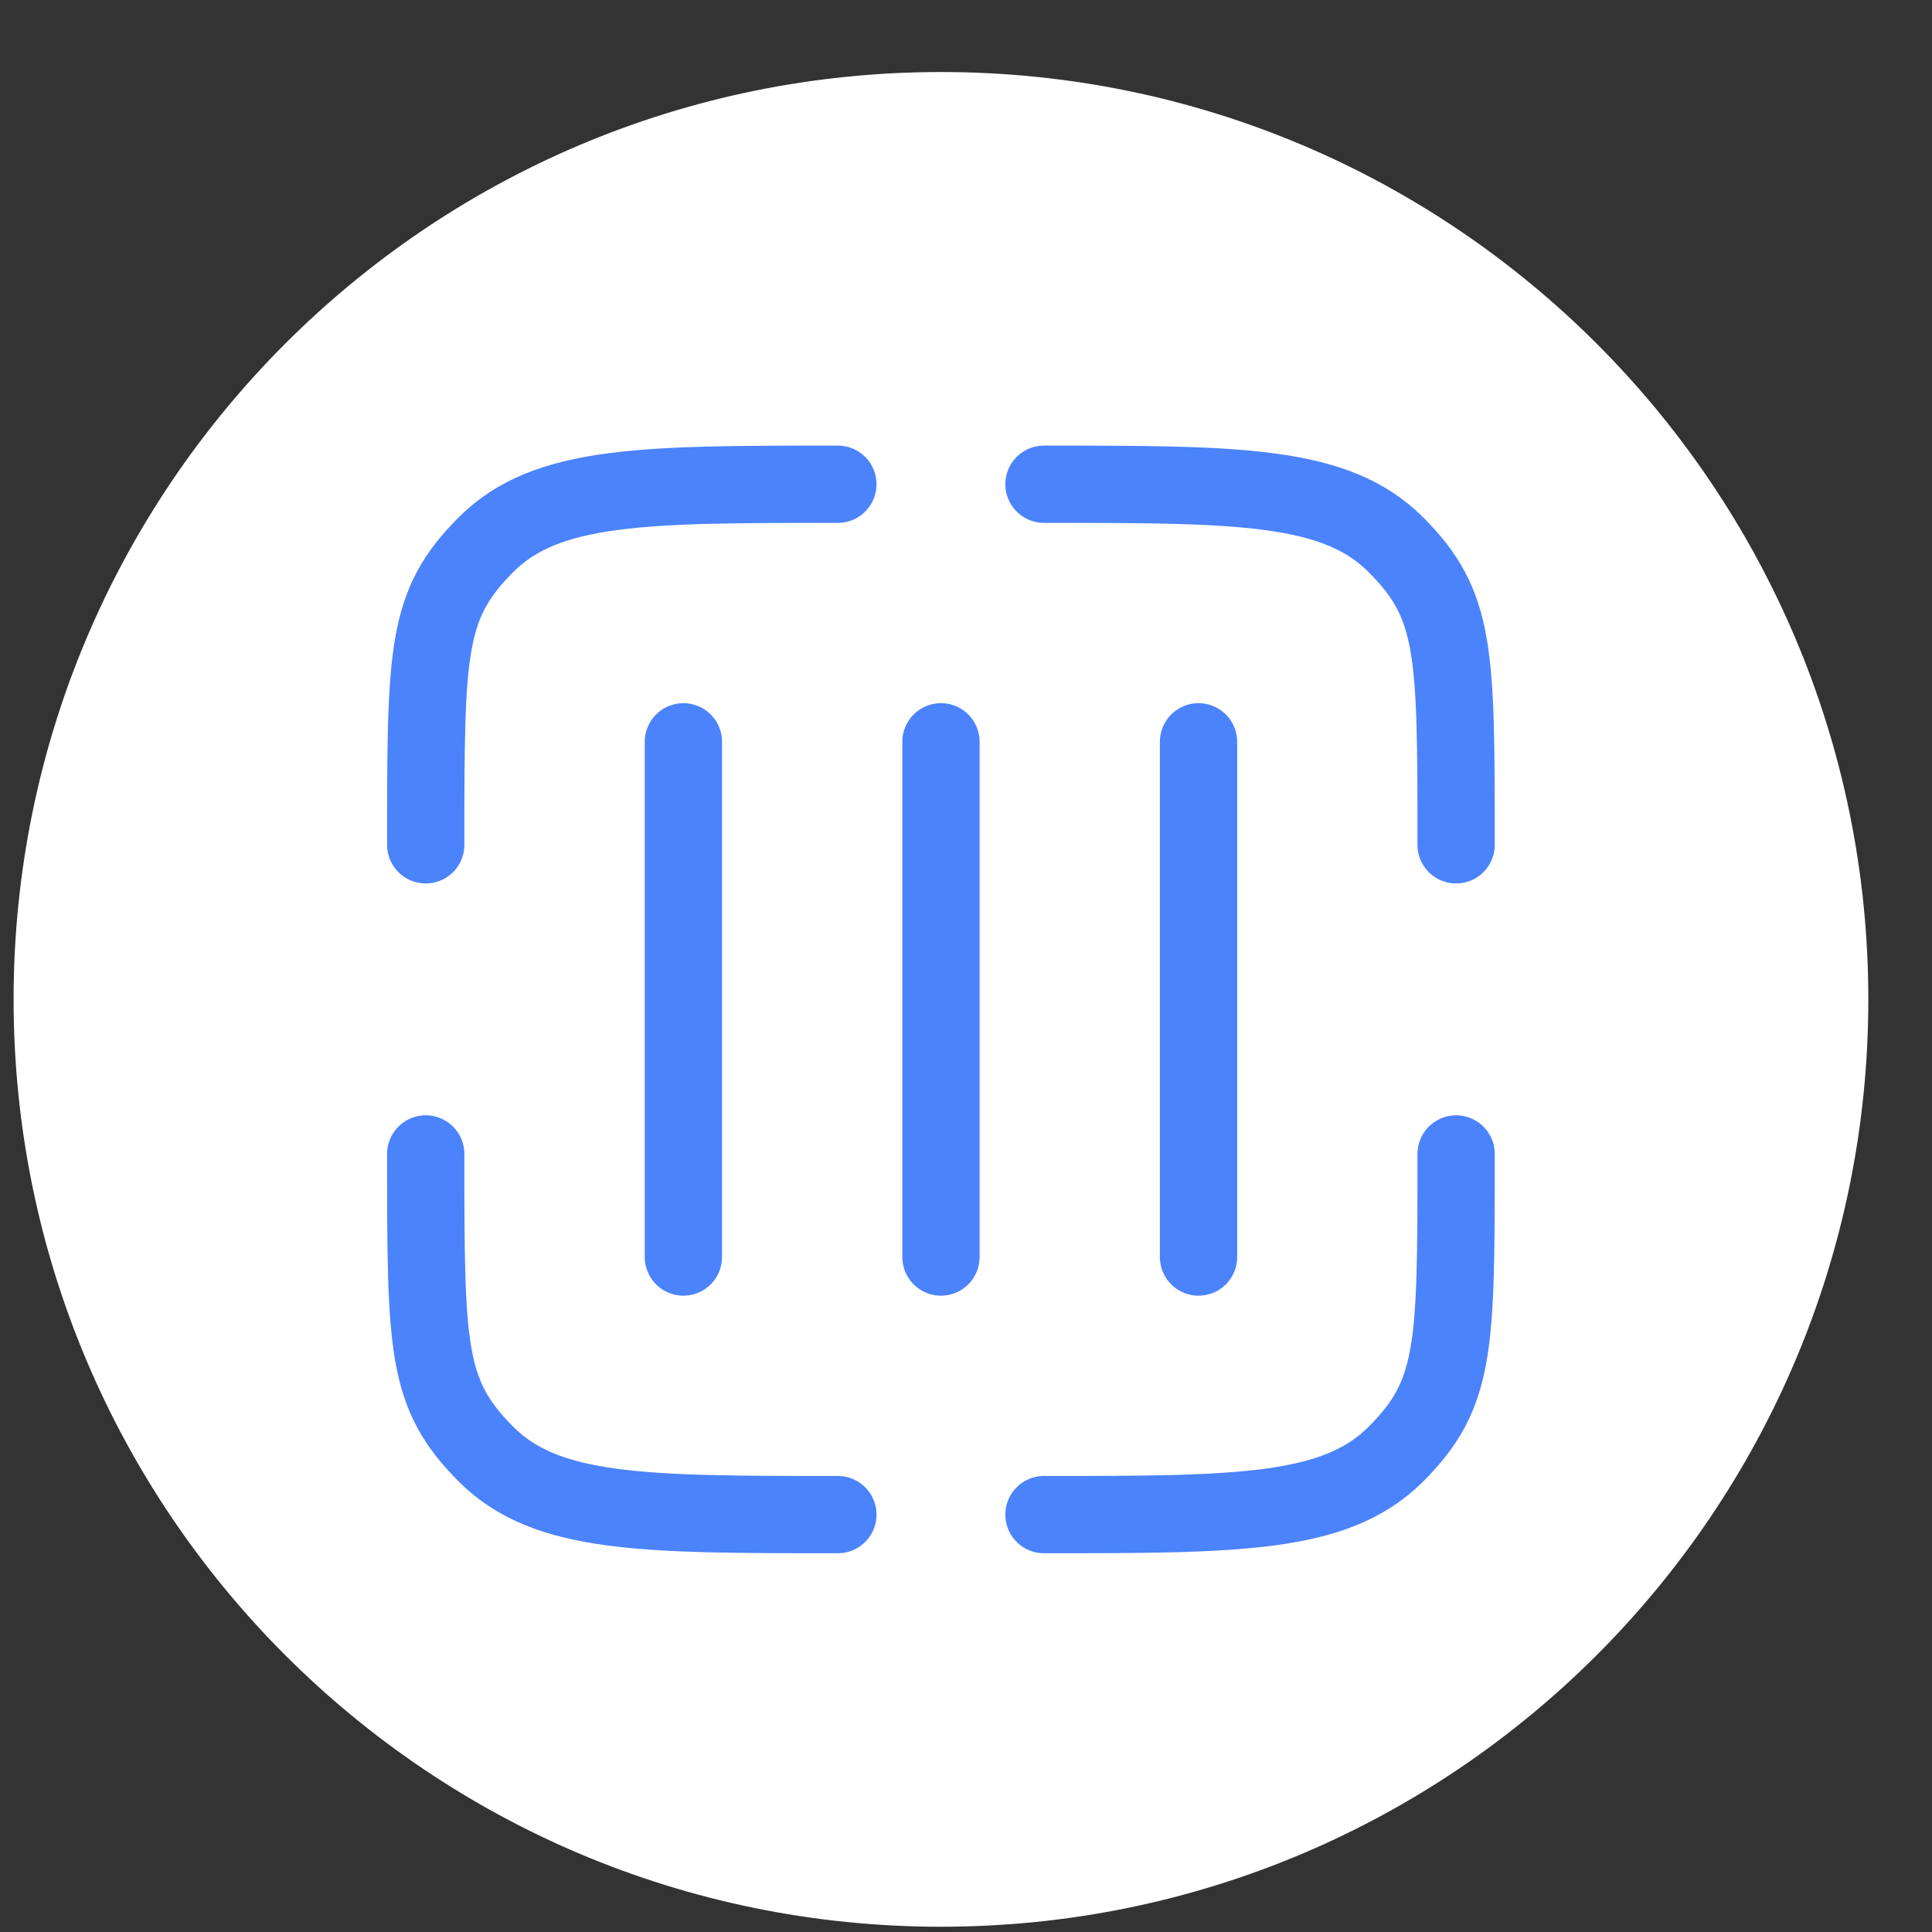
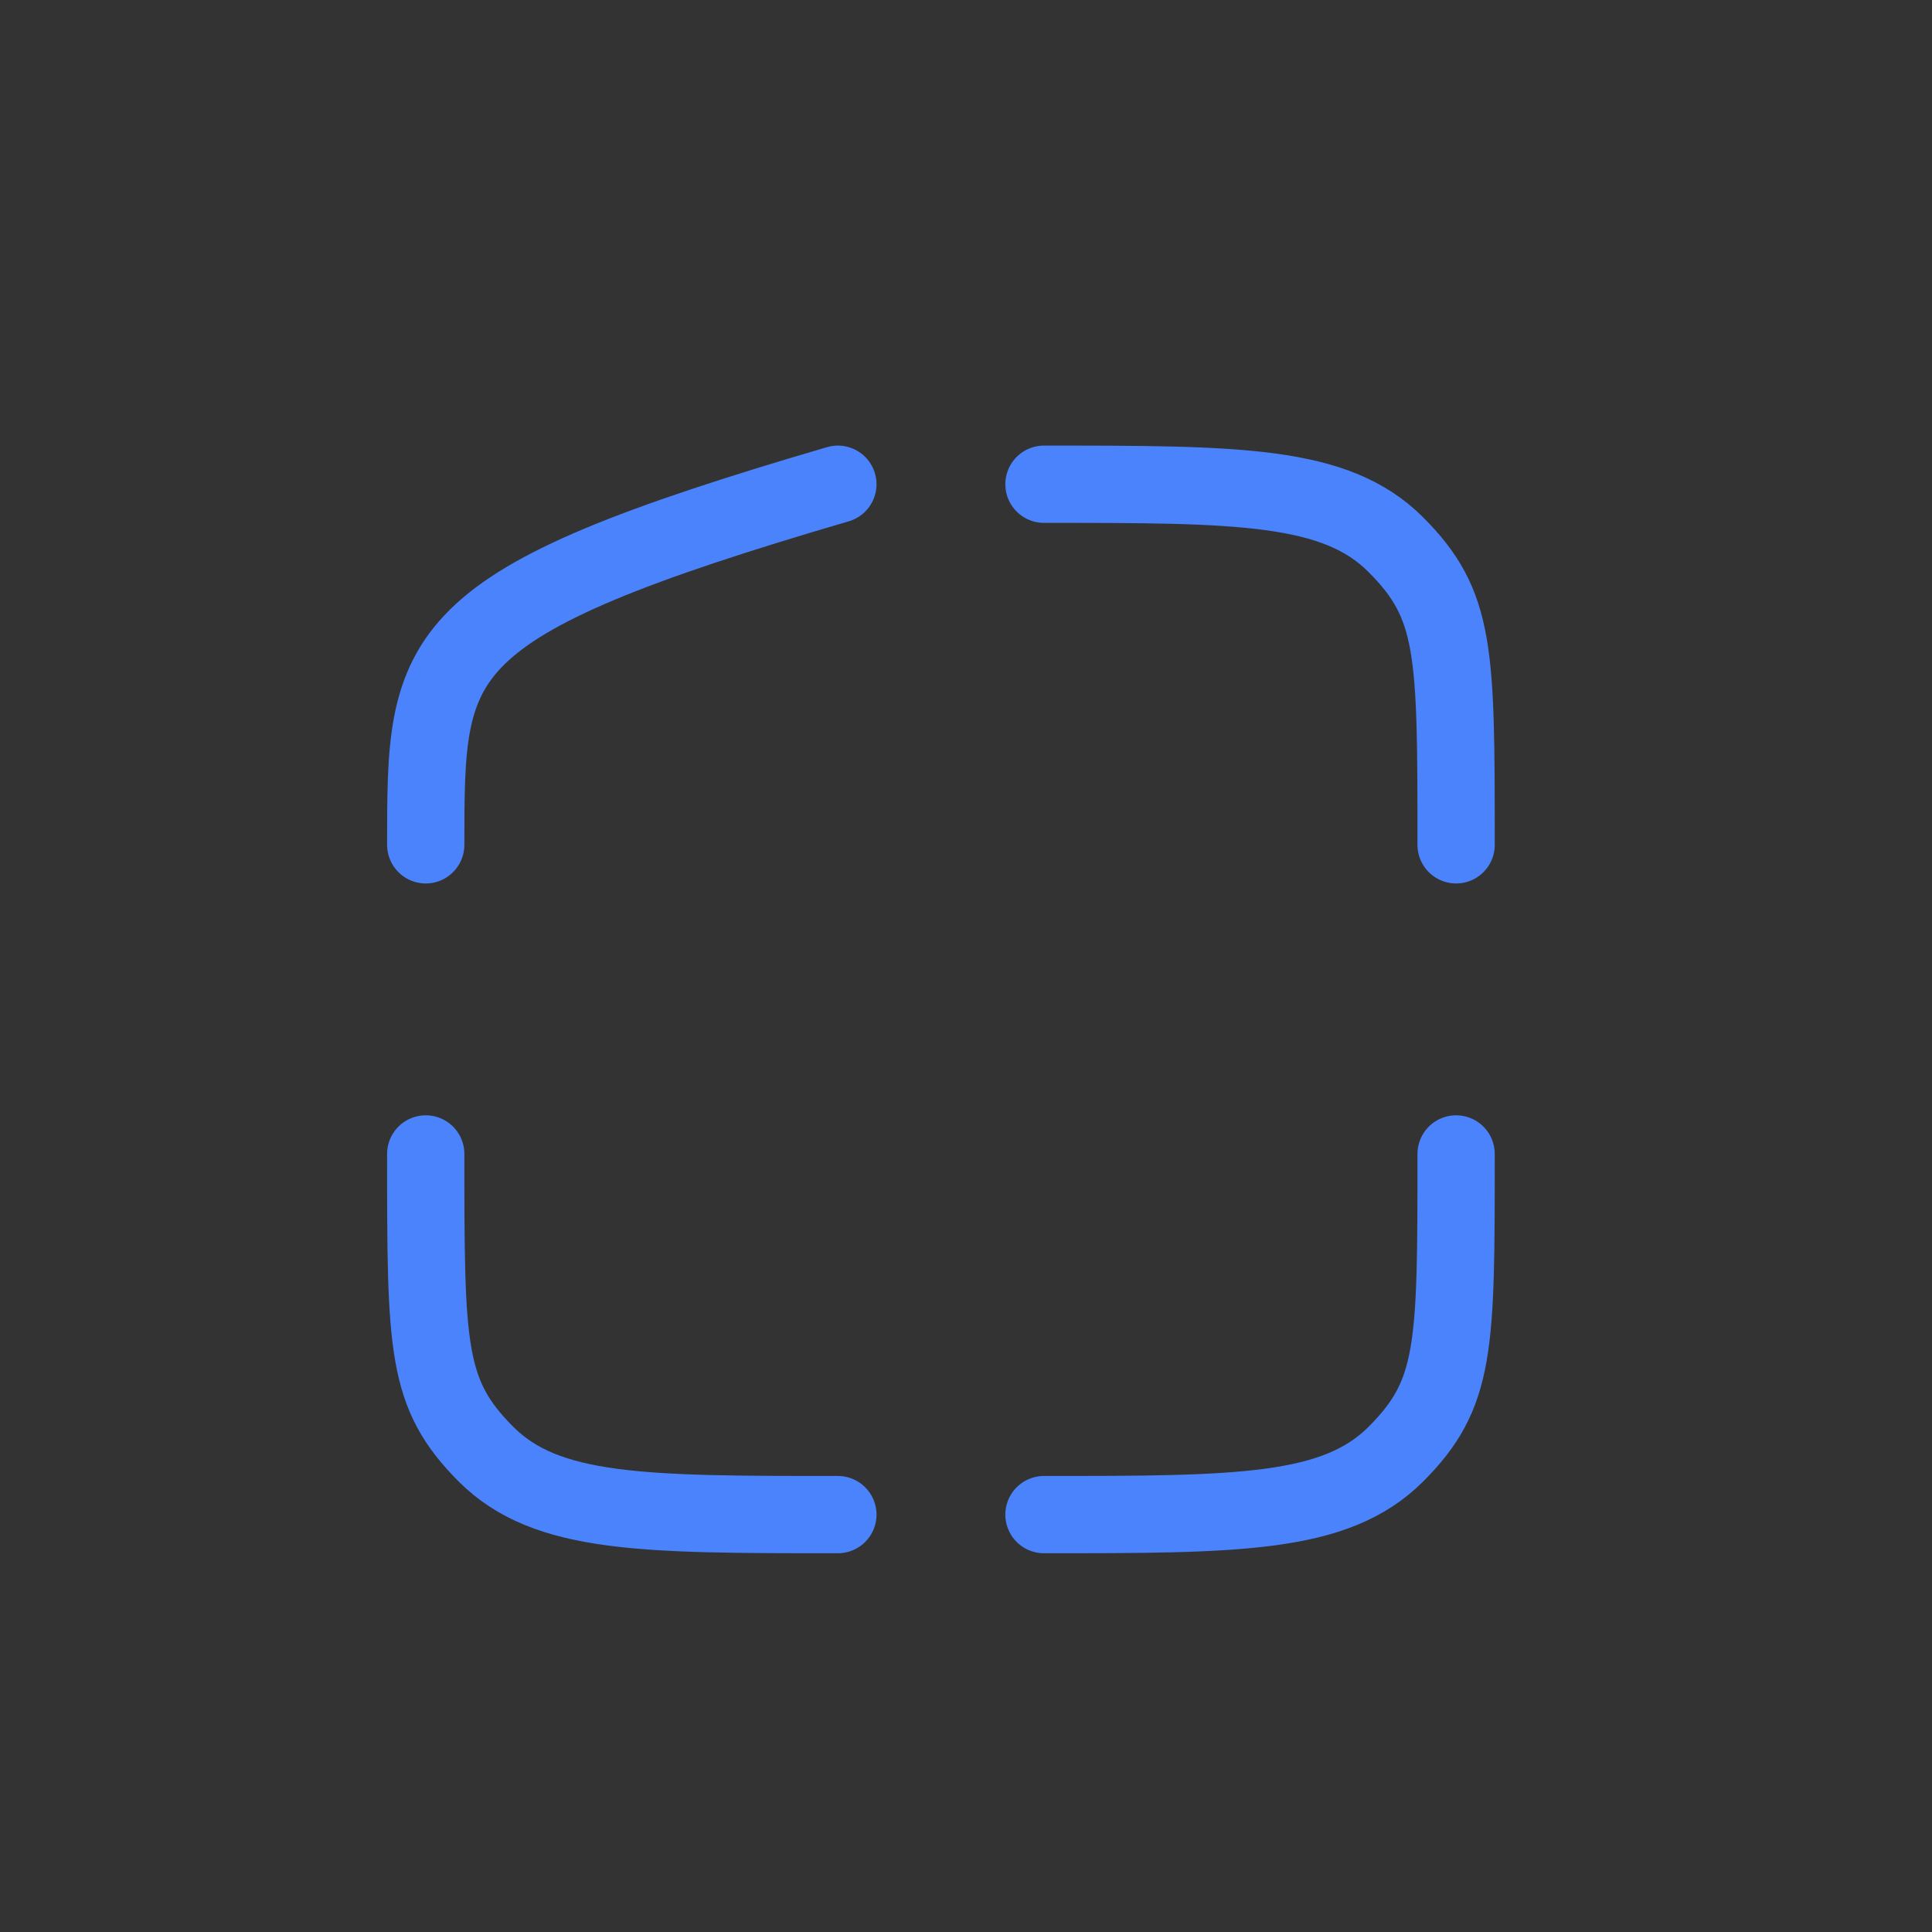
<svg xmlns="http://www.w3.org/2000/svg" width="25" height="25" viewBox="0 0 25 25" fill="none">
  <rect x="0" y="0" width="25" height="25" fill="#333333" stroke="none" />
-   <path d="M0.176 12.932C0.176 6.305 5.548 0.932 12.176 0.932V0.932C18.803 0.932 24.176 6.305 24.176 12.932V12.932C24.176 19.56 18.803 24.932 12.176 24.932V24.932C5.548 24.932 0.176 19.56 0.176 12.932V12.932Z" fill="white" />
-   <path d="M10.842 19.599C8.328 19.599 7.071 19.599 6.29 18.818C5.509 18.036 5.509 17.446 5.509 14.932M18.842 14.932C18.842 17.446 18.842 18.037 18.061 18.818C17.279 19.598 16.023 19.599 13.509 19.599M13.509 6.266C16.023 6.266 17.28 6.266 18.061 7.047C18.841 7.828 18.842 8.418 18.842 10.932M10.842 6.266C8.328 6.266 7.071 6.266 6.29 7.047C5.509 7.828 5.509 8.418 5.509 10.932" stroke="#4B83FC" stroke-linecap="round" />
-   <path d="M8.843 9.599V16.266" stroke="#4B83FC" stroke-linecap="round" />
-   <path d="M12.176 9.599V16.266" stroke="#4B83FC" stroke-linecap="round" />
-   <path d="M15.509 9.599V16.266" stroke="#4B83FC" stroke-linecap="round" />
+   <path d="M10.842 19.599C8.328 19.599 7.071 19.599 6.29 18.818C5.509 18.036 5.509 17.446 5.509 14.932M18.842 14.932C18.842 17.446 18.842 18.037 18.061 18.818C17.279 19.598 16.023 19.599 13.509 19.599M13.509 6.266C16.023 6.266 17.28 6.266 18.061 7.047C18.841 7.828 18.842 8.418 18.842 10.932M10.842 6.266C5.509 7.828 5.509 8.418 5.509 10.932" stroke="#4B83FC" stroke-linecap="round" />
</svg>